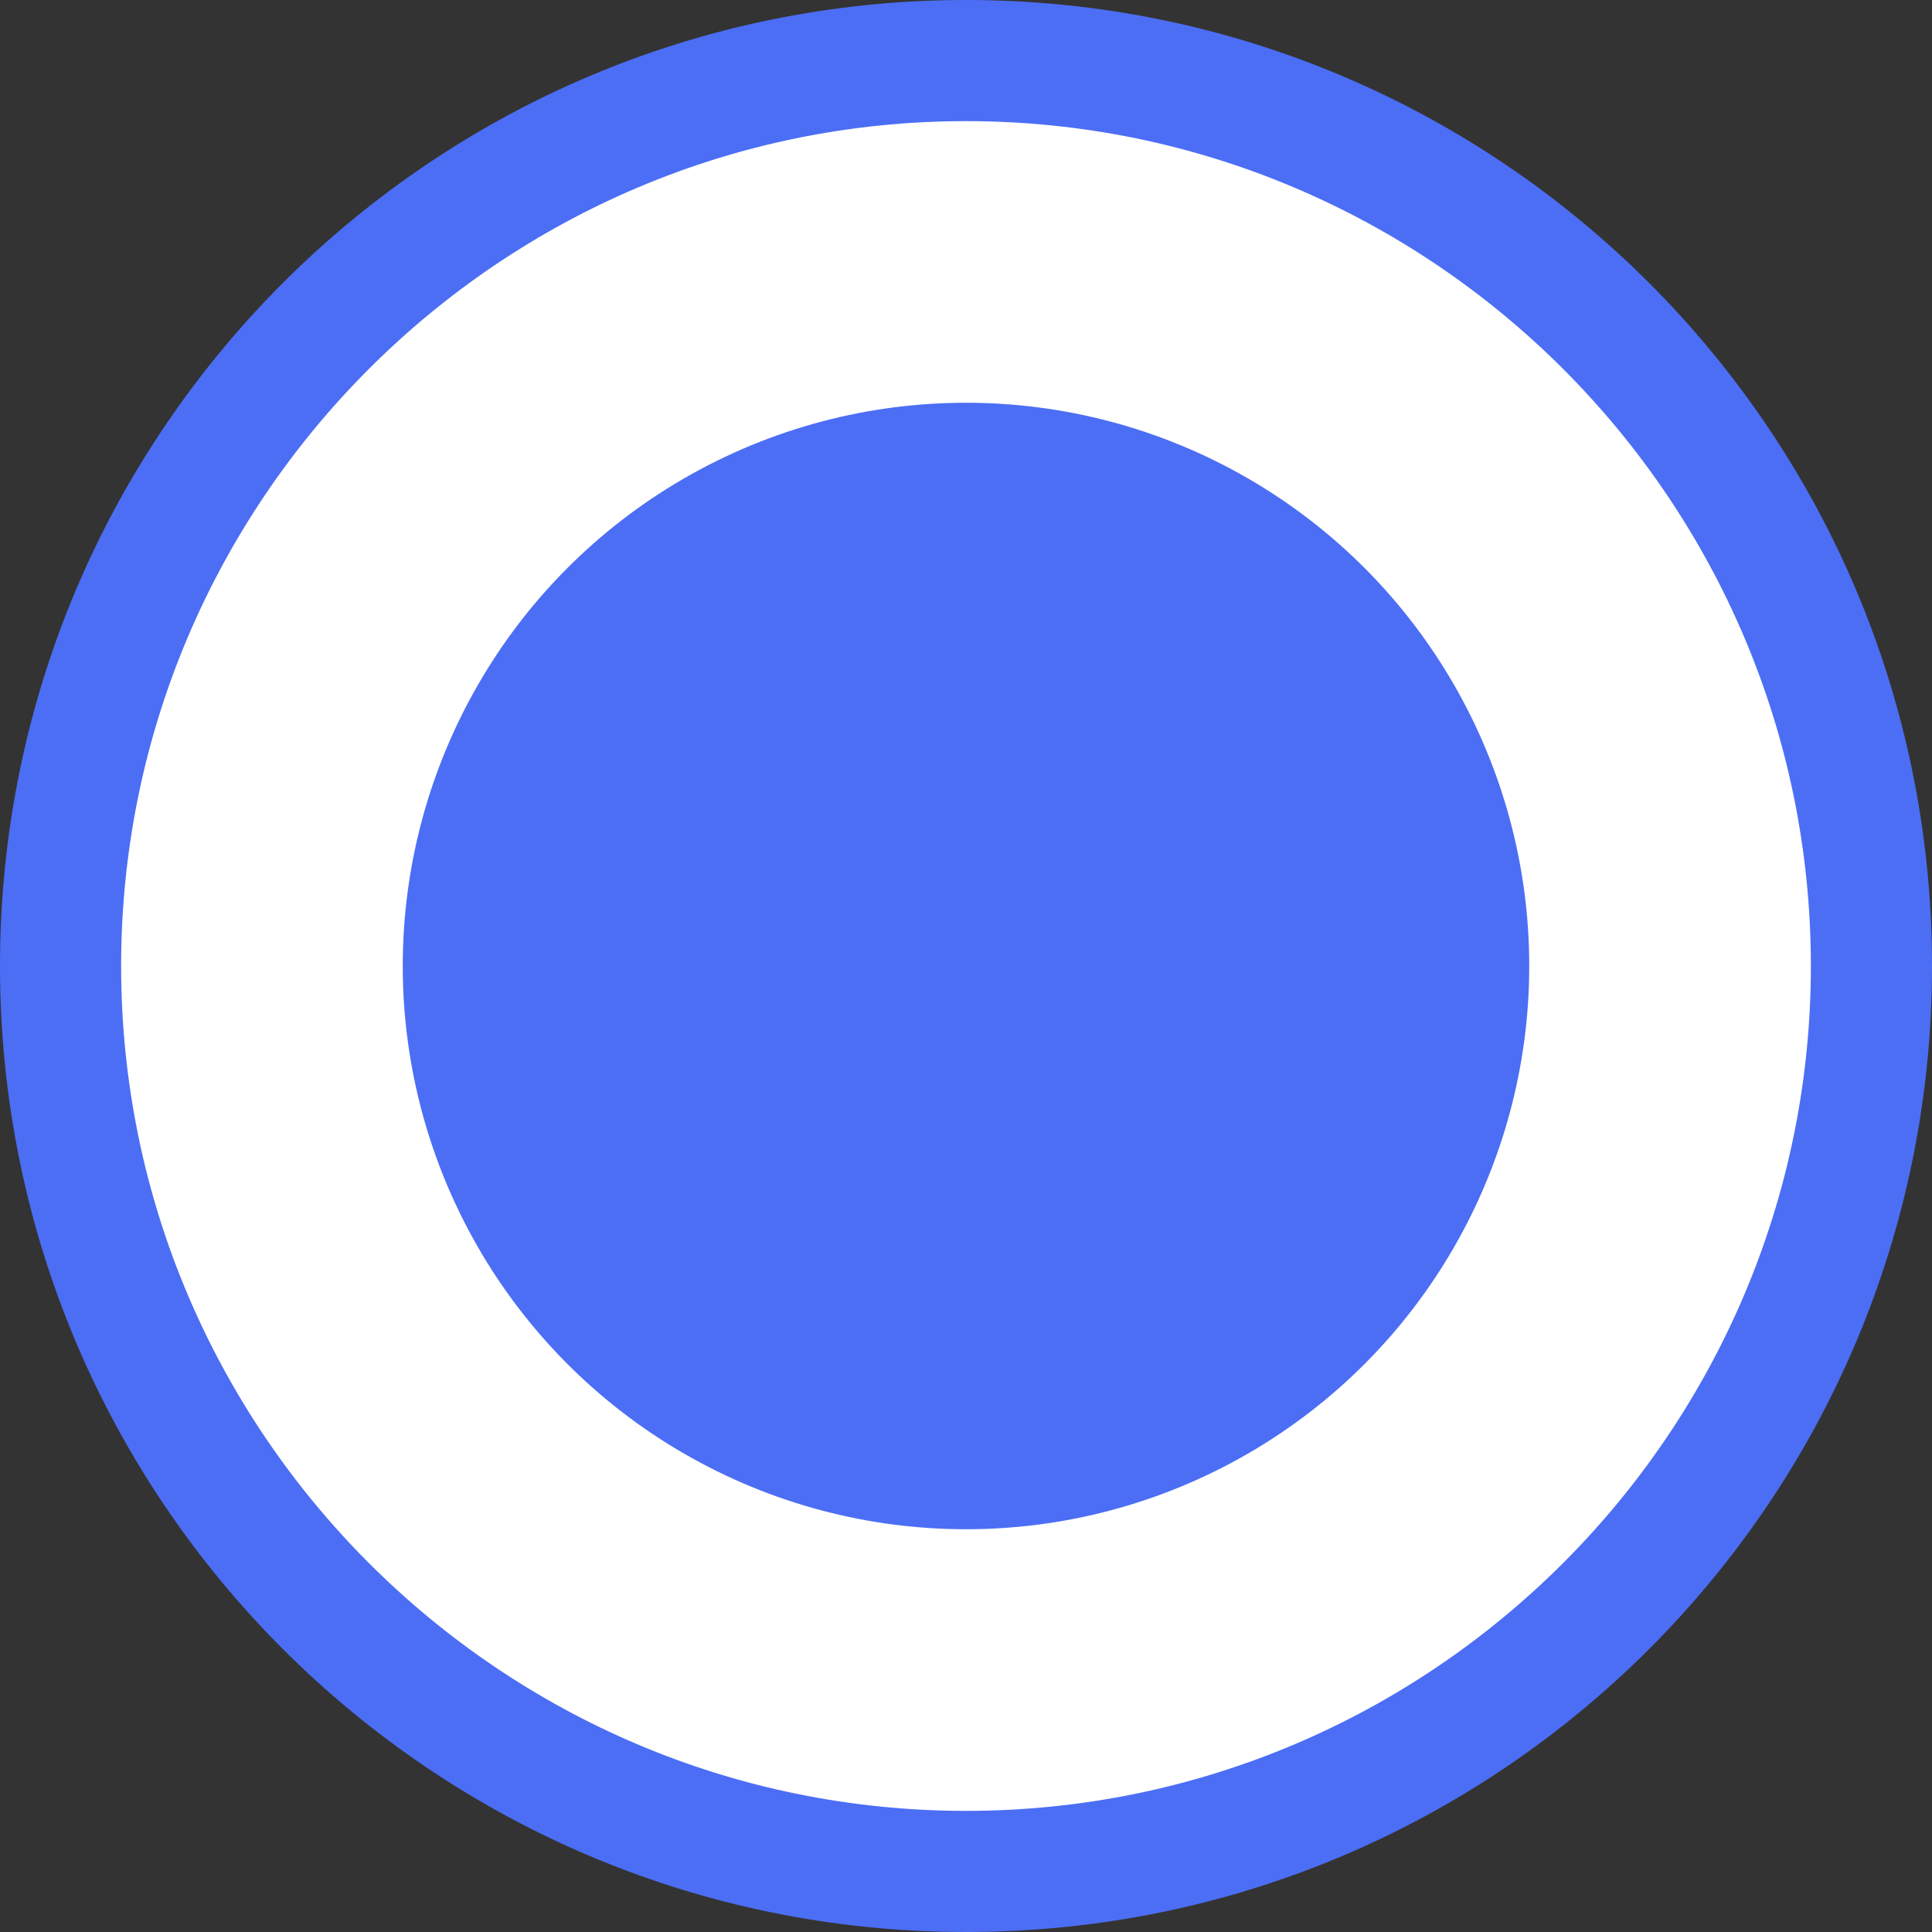
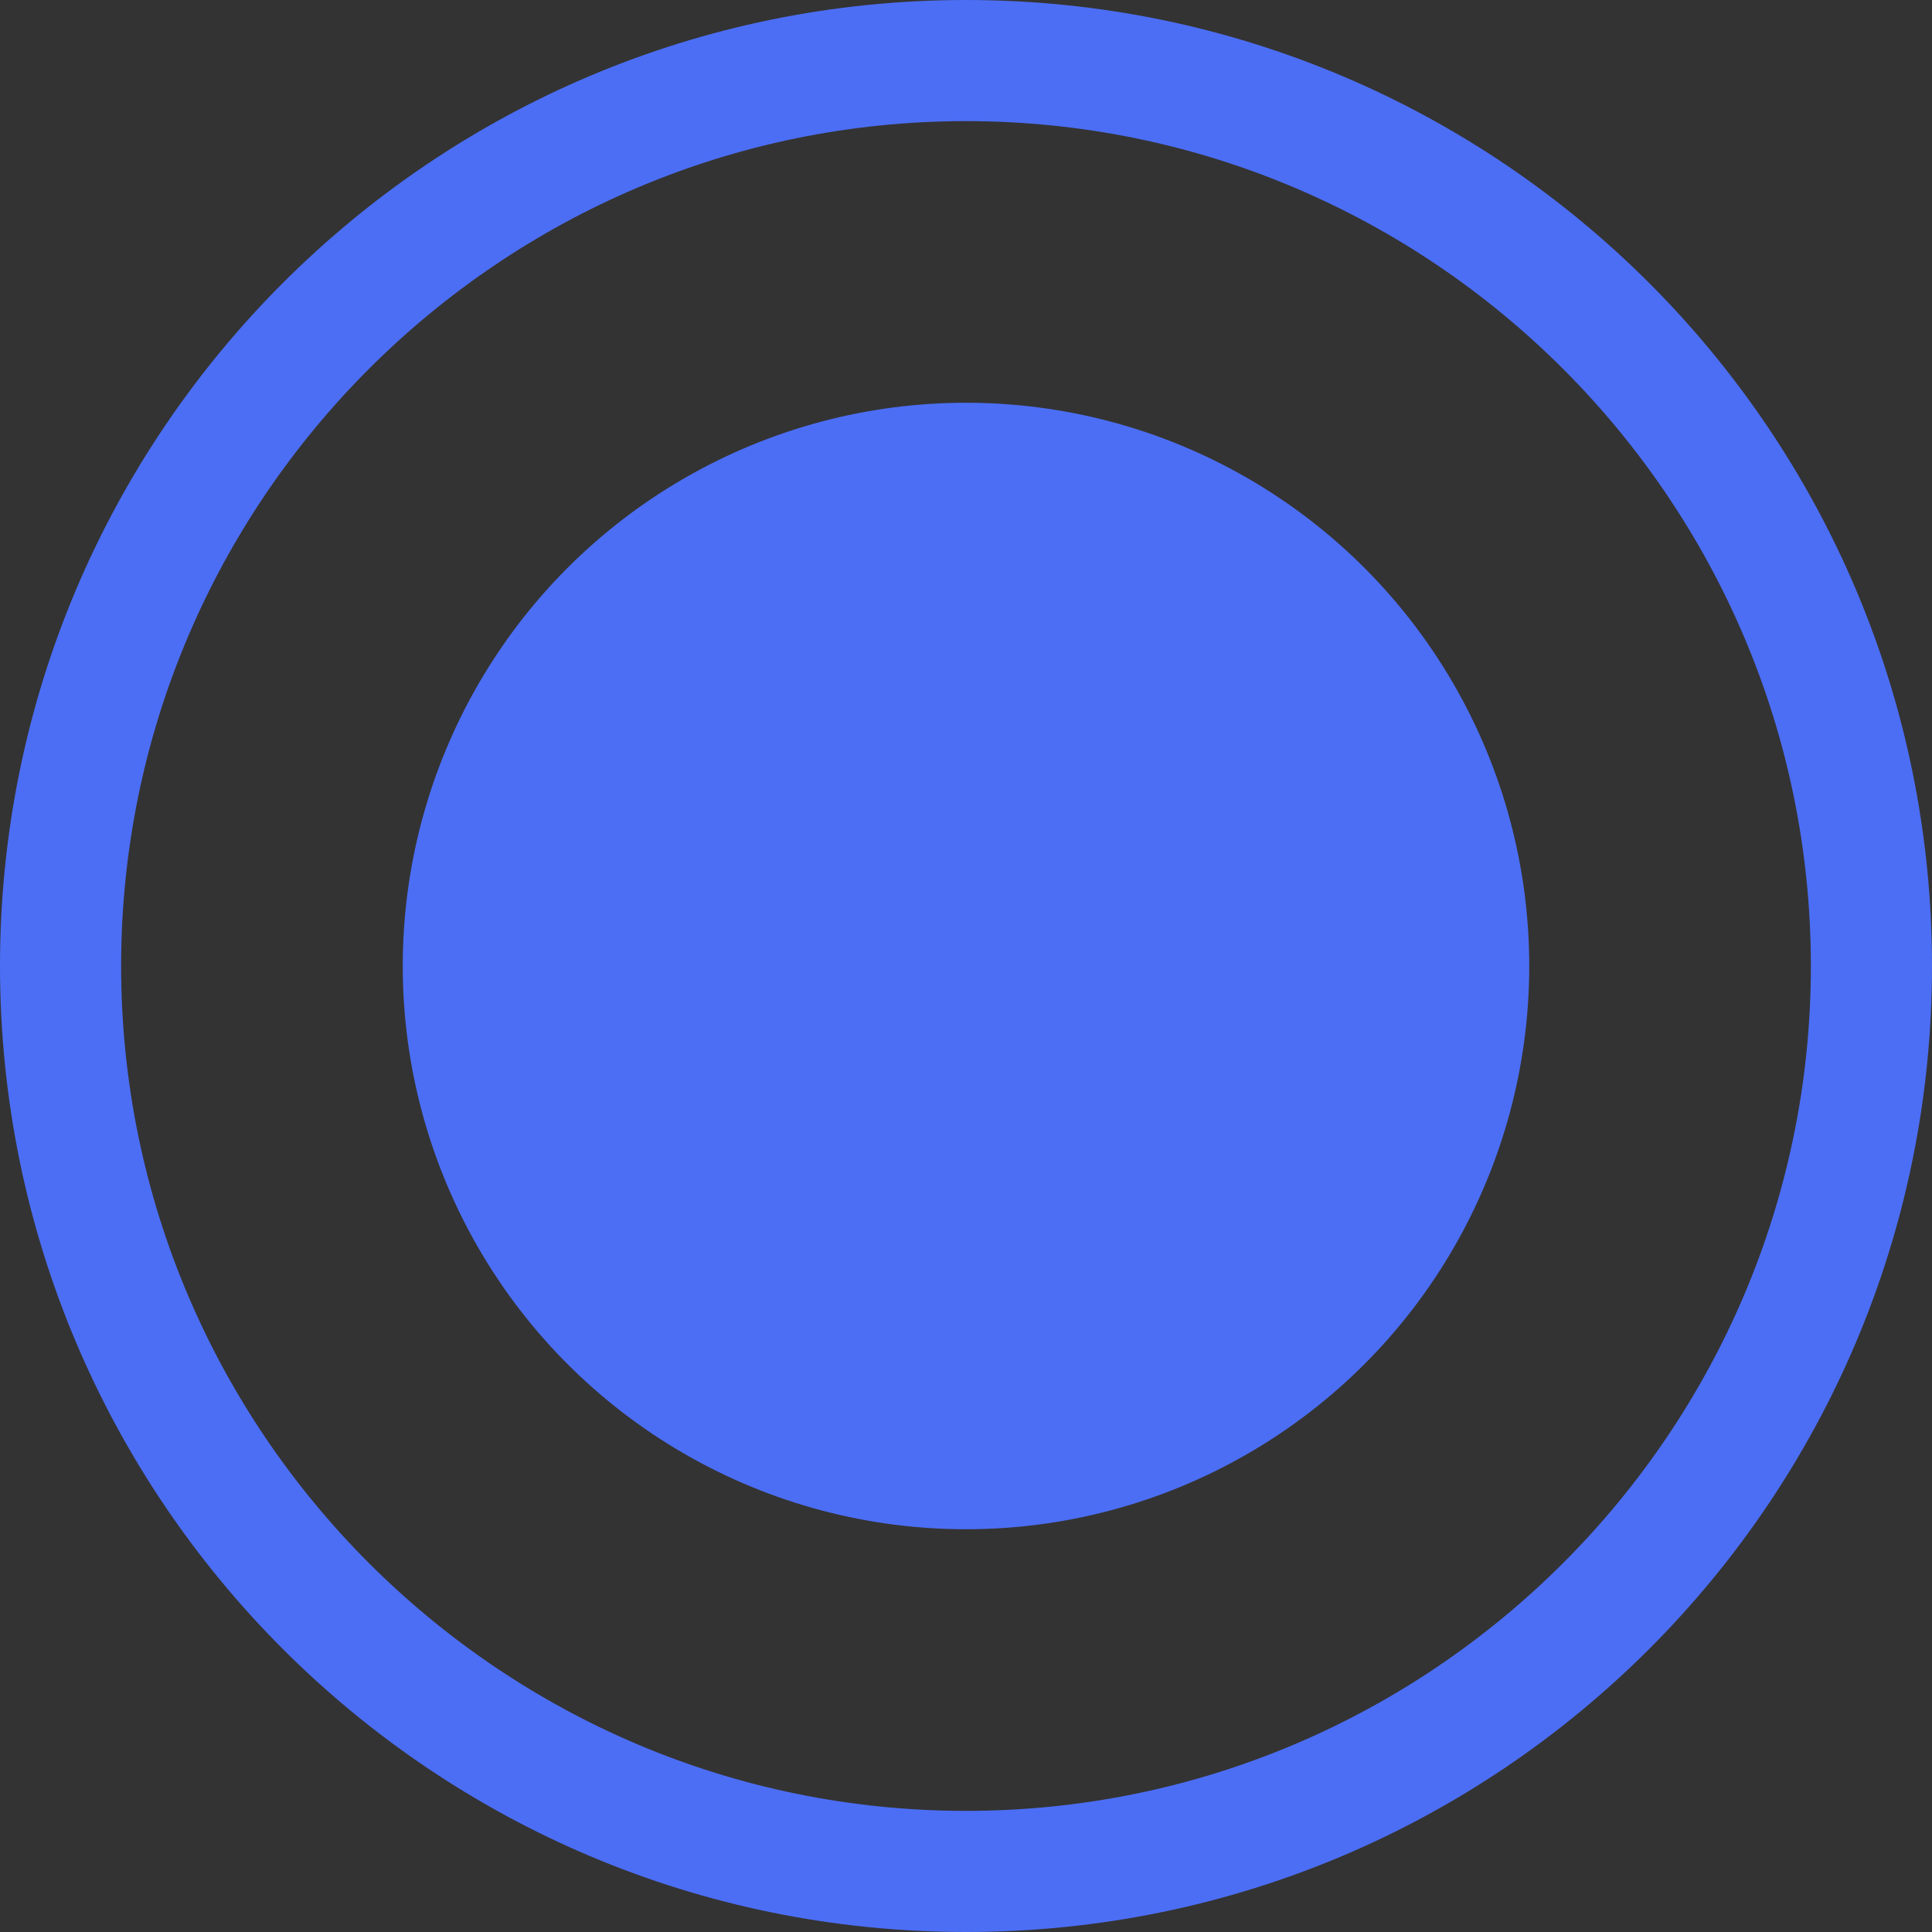
<svg xmlns="http://www.w3.org/2000/svg" id="_Слой_2" data-name="Слой 2" viewBox="0 0 31.9 31.9">
  <rect x="0" y="0" width="31.9" height="31.9" fill="#333333" stroke="none" />
  <defs>
    <style> .cls-1 { fill: #fff; } .cls-1, .cls-2 { stroke-width: 0px; } .cls-2 { fill: #4c6ef5; } </style>
  </defs>
  <g id="_Слой_1-2" data-name="Слой 1">
    <g>
      <g>
-         <circle class="cls-1" cx="15.95" cy="15.95" r="14.95" />
        <path class="cls-2" d="m15.95,2c7.69,0,13.95,6.26,13.95,13.95s-6.26,13.95-13.95,13.95S2,23.64,2,15.95,8.26,2,15.95,2m0-2C7.14,0,0,7.14,0,15.95s7.14,15.95,15.95,15.95,15.95-7.14,15.95-15.95S24.76,0,15.95,0h0Z" />
      </g>
      <circle class="cls-2" cx="15.95" cy="15.95" r="9.3" />
    </g>
  </g>
</svg>